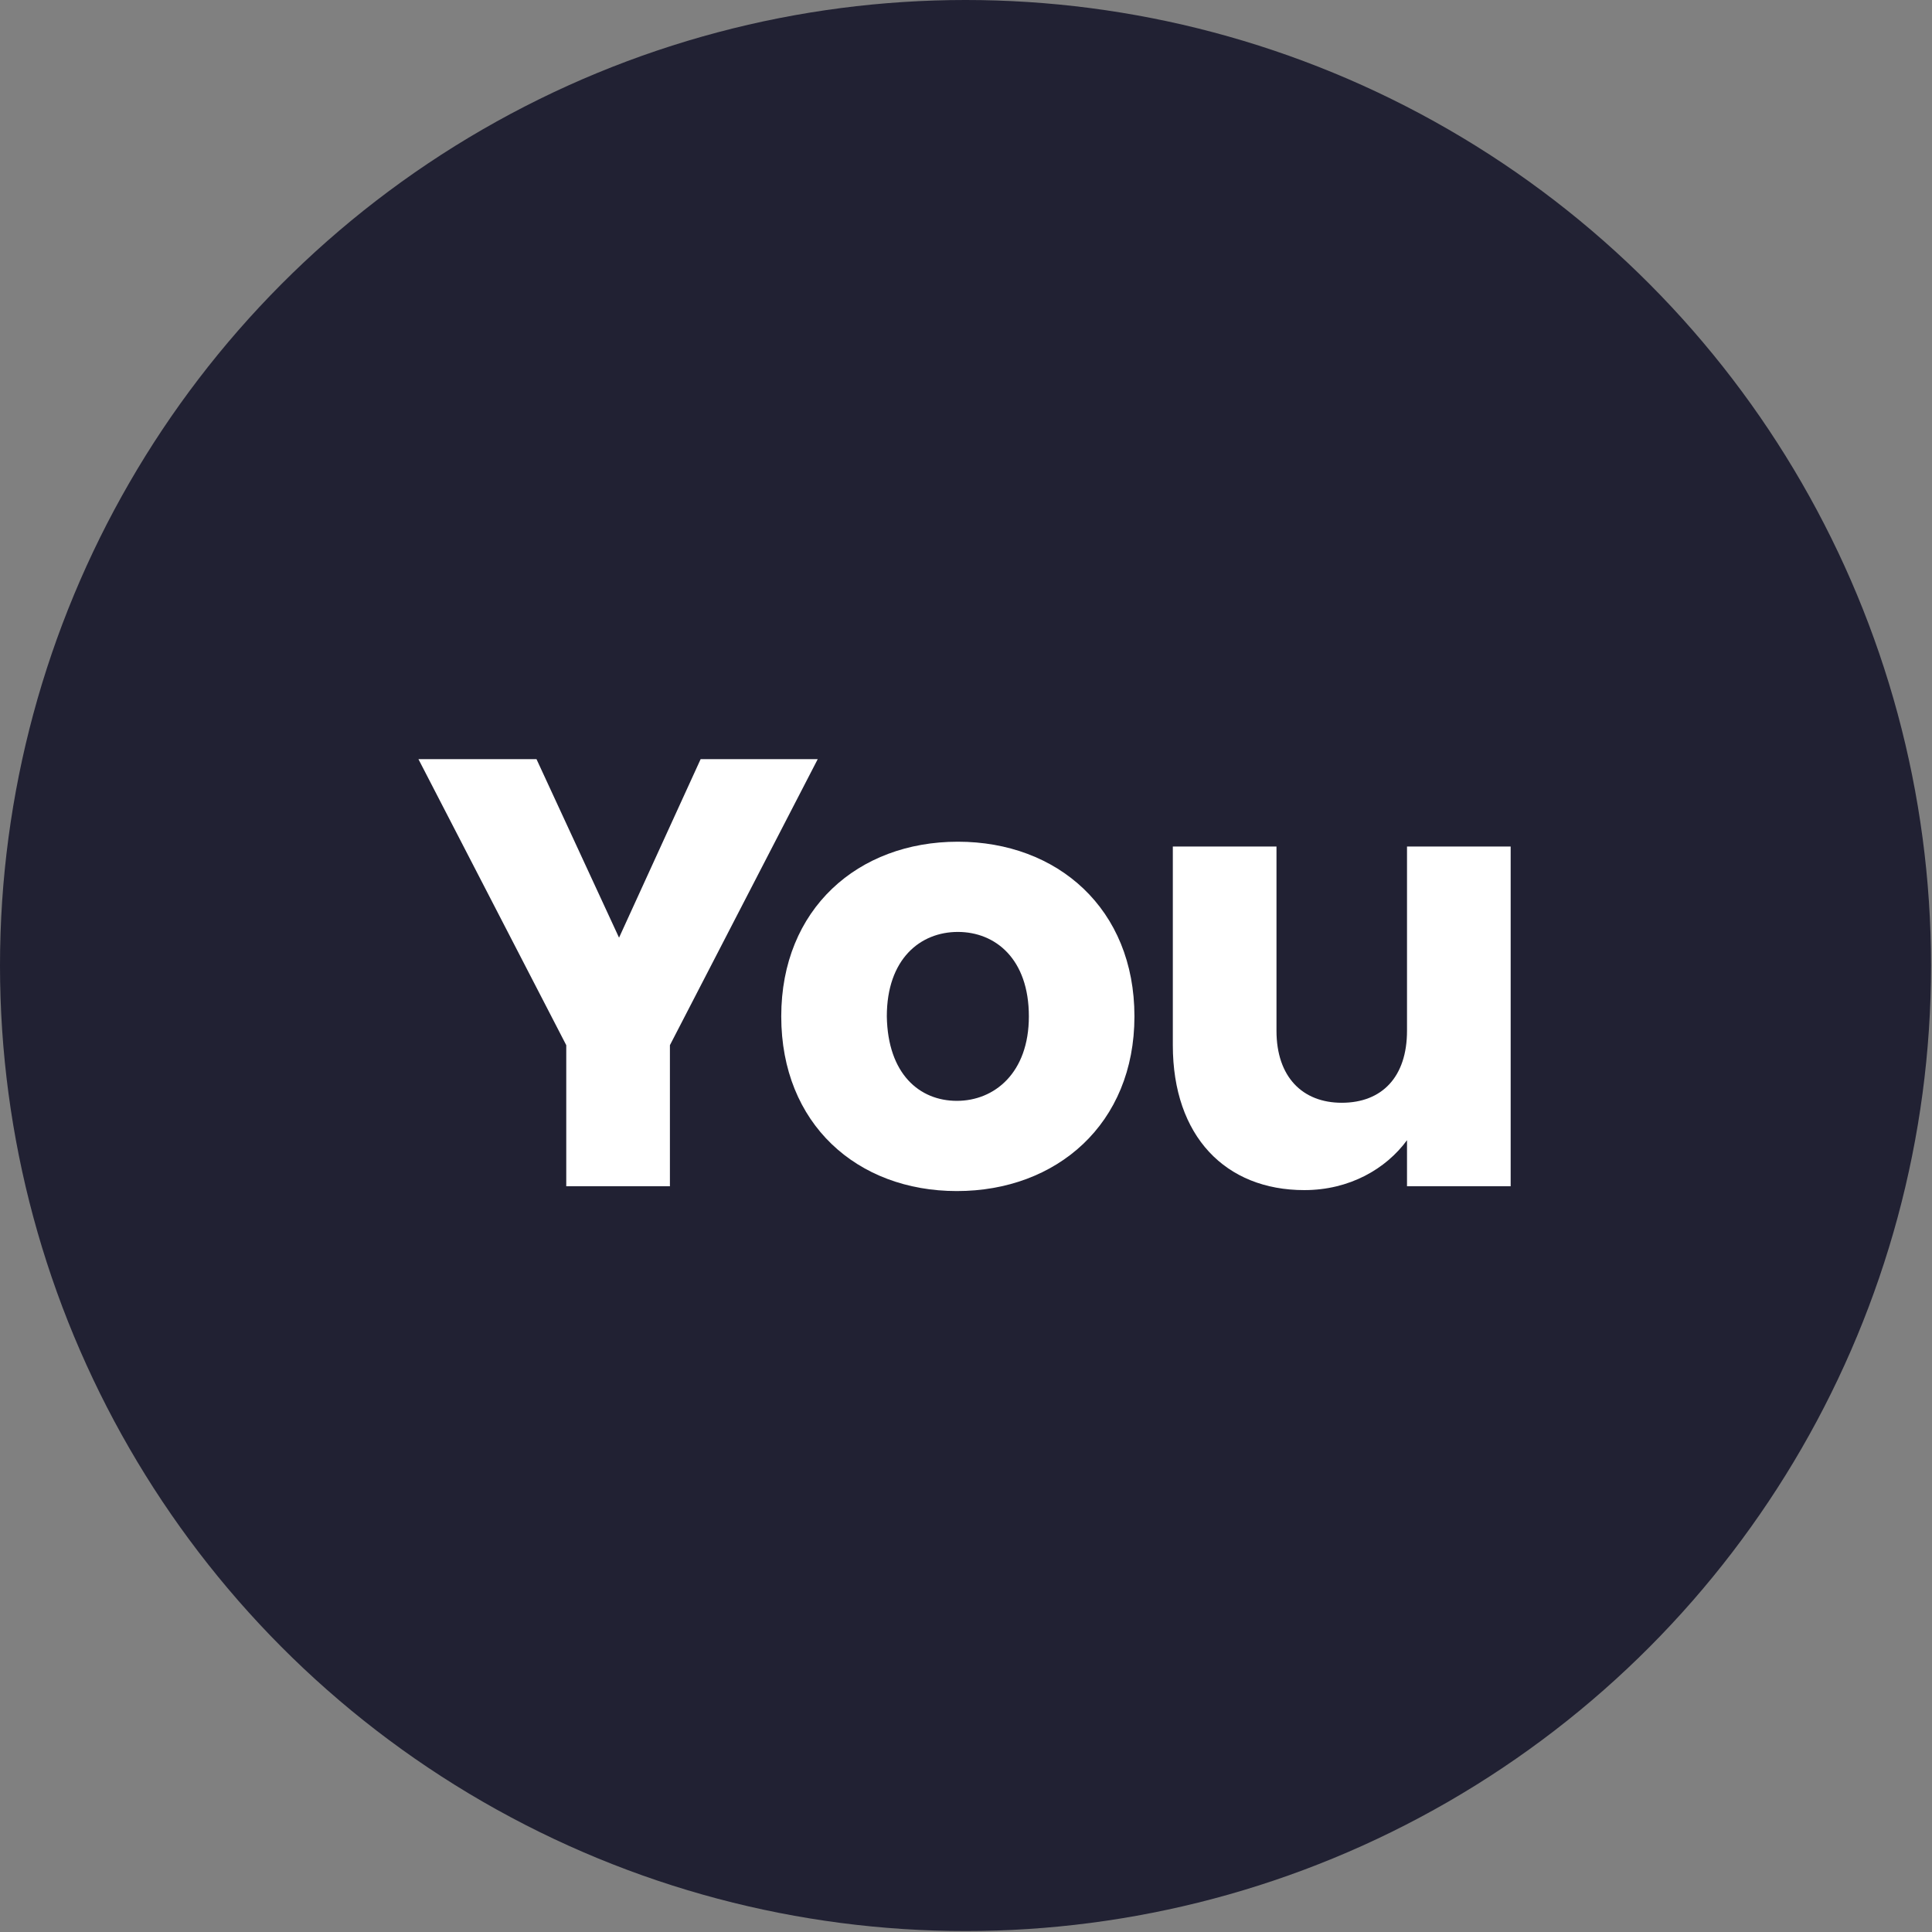
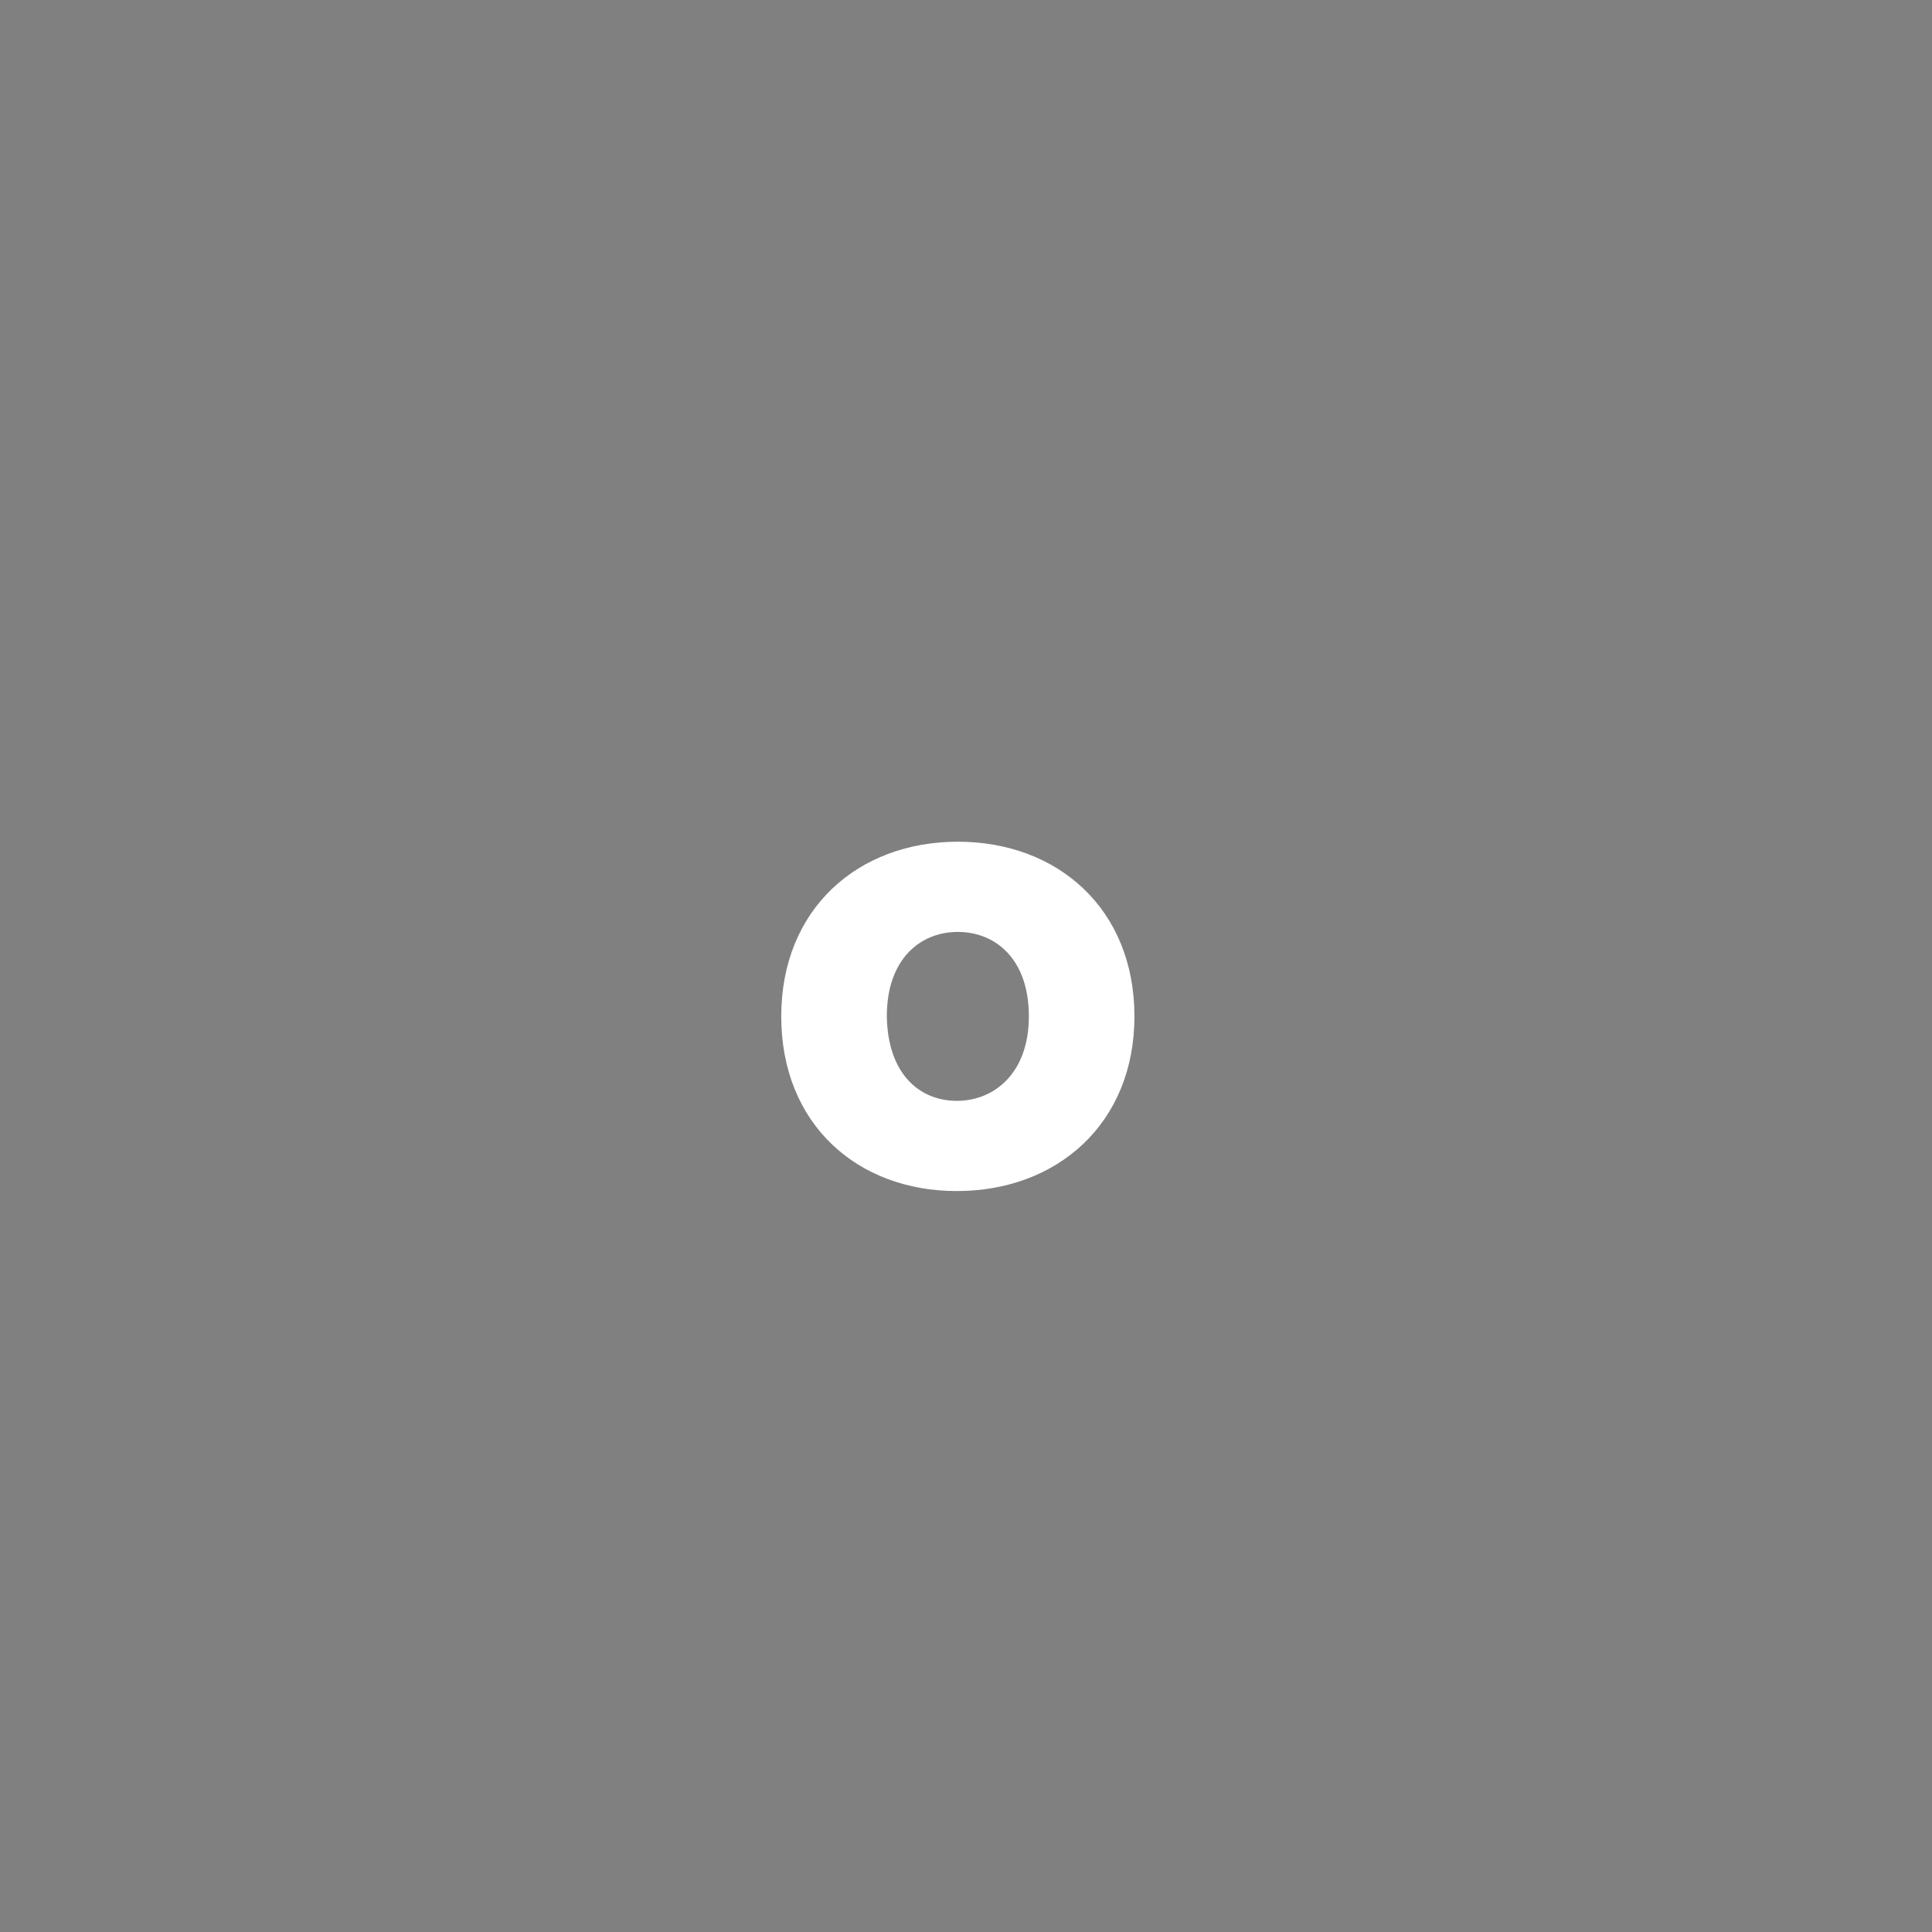
<svg xmlns="http://www.w3.org/2000/svg" version="1.1" id="Layer_1" x="0px" y="0px" viewBox="0 0 201.3 201.3" style="enable-background:new 0 0 201.3 201.3;" xml:space="preserve">
  <rect x="0" y="0" width="201.3" height="201.3" fill="#808080" stroke="none" />
  <style type="text/css">
	.st0{fill:#3992EA;}
	.st1{fill:#FFFFFF;}
	.st2{fill:#212133;}
</style>
  <g>
-     <circle class="st2" cx="100.6" cy="100.6" r="100.6" />
    <g>
      <g>
-         <path class="st1" d="M43.6,79.1h12.3l8.6,18.6L73,79.1h12.2l-15.4,29.8v14.7H59v-14.7L43.6,79.1z" />
        <path class="st1" d="M99.7,124.1c-10.4,0-18.3-7-18.3-18.2s8-18.2,18.4-18.2c10.4,0,18.4,7,18.4,18.2S110.1,124.1,99.7,124.1z      M99.7,114.7c3.9,0,7.5-2.9,7.5-8.8c0-6-3.5-8.8-7.4-8.8c-3.9,0-7.4,2.8-7.4,8.8C92.5,111.9,95.8,114.7,99.7,114.7z" />
-         <path class="st1" d="M157.4,123.6h-10.8v-4.8c-2.2,3-6,5.2-10.7,5.2c-8.2,0-13.7-5.6-13.7-15.1V88.2h10.8v19.2     c0,4.8,2.7,7.5,6.8,7.5c4.2,0,6.8-2.7,6.8-7.5V88.2h10.8V123.6z" />
      </g>
    </g>
  </g>
</svg>